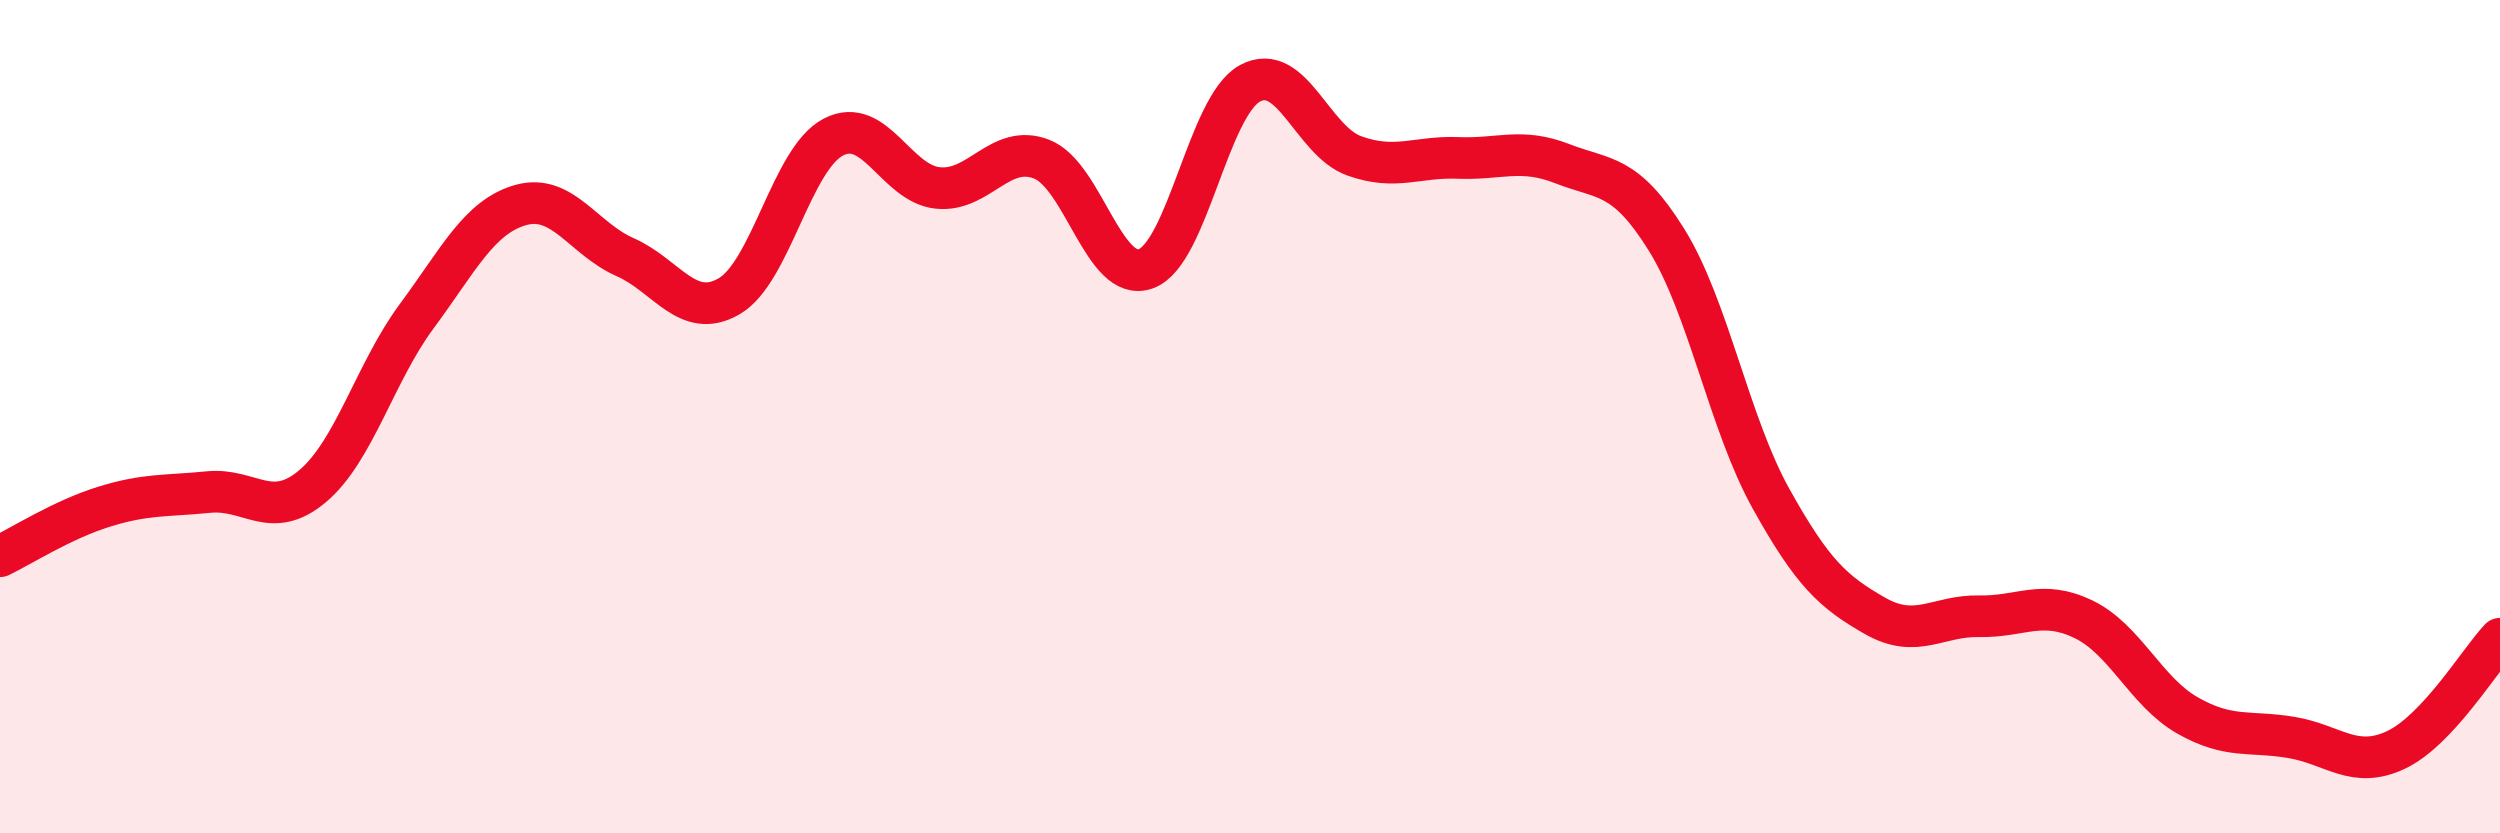
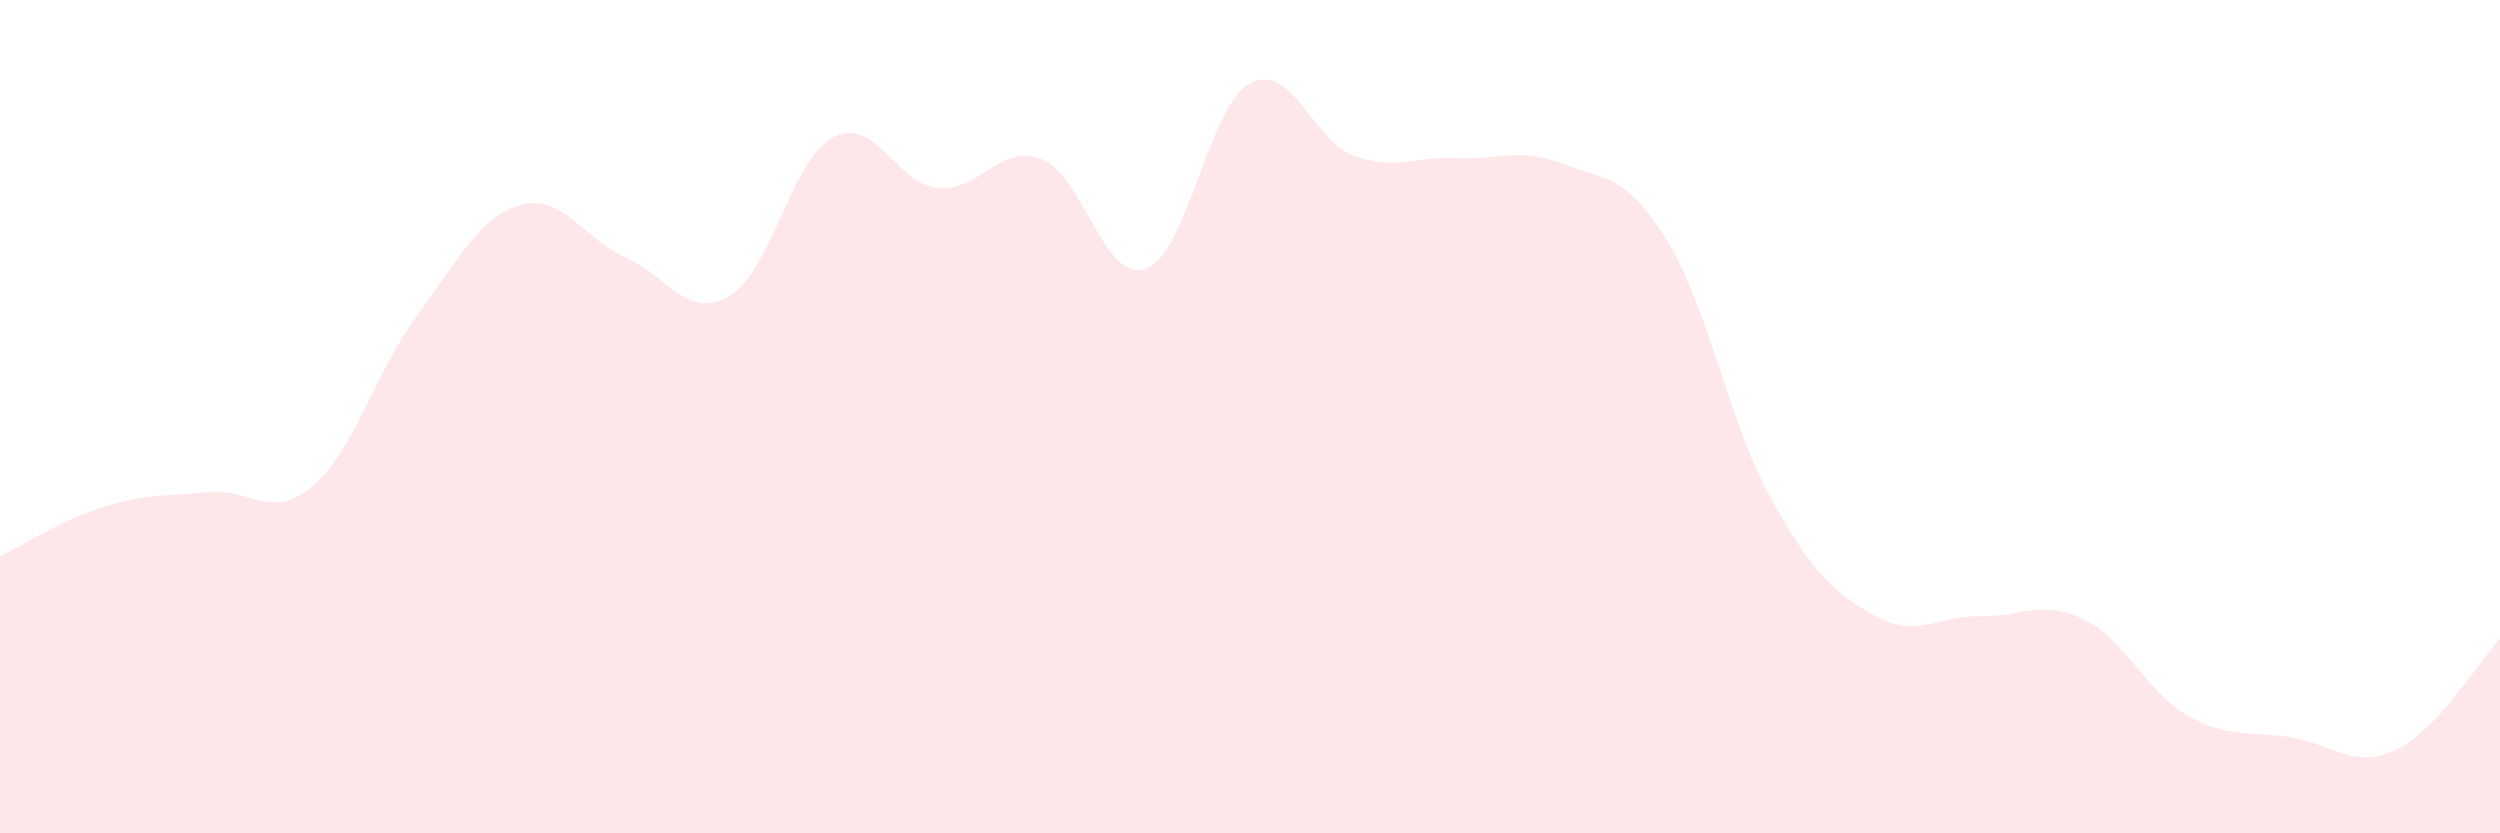
<svg xmlns="http://www.w3.org/2000/svg" width="60" height="20" viewBox="0 0 60 20">
  <path d="M 0,13.35 C 0.5,13.11 1.5,12.47 2.5,12.16 C 3.5,11.85 4,11.91 5,11.81 C 6,11.71 6.5,12.51 7.5,11.67 C 8.5,10.83 9,8.94 10,7.59 C 11,6.24 11.5,5.2 12.5,4.92 C 13.5,4.64 14,5.73 15,6.17 C 16,6.61 16.5,7.69 17.5,7.11 C 18.5,6.53 19,3.81 20,3.29 C 21,2.77 21.5,4.4 22.5,4.51 C 23.5,4.62 24,3.43 25,3.82 C 26,4.21 26.5,6.81 27.5,6.45 C 28.5,6.09 29,2.54 30,2 C 31,1.46 31.5,3.38 32.5,3.74 C 33.5,4.1 34,3.75 35,3.79 C 36,3.83 36.5,3.54 37.5,3.93 C 38.5,4.32 39,4.15 40,5.76 C 41,7.37 41.5,10.16 42.5,11.96 C 43.5,13.76 44,14.21 45,14.78 C 46,15.35 46.5,14.77 47.5,14.79 C 48.5,14.81 49,14.38 50,14.86 C 51,15.34 51.5,16.6 52.5,17.17 C 53.5,17.74 54,17.53 55,17.7 C 56,17.87 56.5,18.47 57.5,18 C 58.5,17.53 59.5,15.86 60,15.33L60 20L0 20Z" fill="#EB0A25" opacity="0.1" stroke-linecap="round" stroke-linejoin="round" />
-   <path d="M 0,13.35 C 0.5,13.11 1.5,12.47 2.5,12.16 C 3.5,11.85 4,11.91 5,11.81 C 6,11.71 6.5,12.51 7.5,11.67 C 8.5,10.83 9,8.94 10,7.59 C 11,6.24 11.5,5.2 12.5,4.92 C 13.5,4.64 14,5.73 15,6.17 C 16,6.61 16.5,7.69 17.5,7.11 C 18.5,6.53 19,3.81 20,3.29 C 21,2.77 21.5,4.4 22.5,4.51 C 23.5,4.62 24,3.43 25,3.82 C 26,4.21 26.5,6.81 27.5,6.45 C 28.5,6.09 29,2.54 30,2 C 31,1.46 31.5,3.38 32.5,3.74 C 33.5,4.1 34,3.75 35,3.79 C 36,3.83 36.5,3.54 37.5,3.93 C 38.5,4.32 39,4.15 40,5.76 C 41,7.37 41.5,10.16 42.5,11.96 C 43.5,13.76 44,14.21 45,14.78 C 46,15.35 46.5,14.77 47.5,14.79 C 48.5,14.81 49,14.38 50,14.86 C 51,15.34 51.5,16.6 52.5,17.17 C 53.5,17.74 54,17.53 55,17.7 C 56,17.87 56.5,18.47 57.5,18 C 58.5,17.53 59.5,15.86 60,15.33" stroke="#EB0A25" stroke-width="1" fill="none" stroke-linecap="round" stroke-linejoin="round" />
</svg>